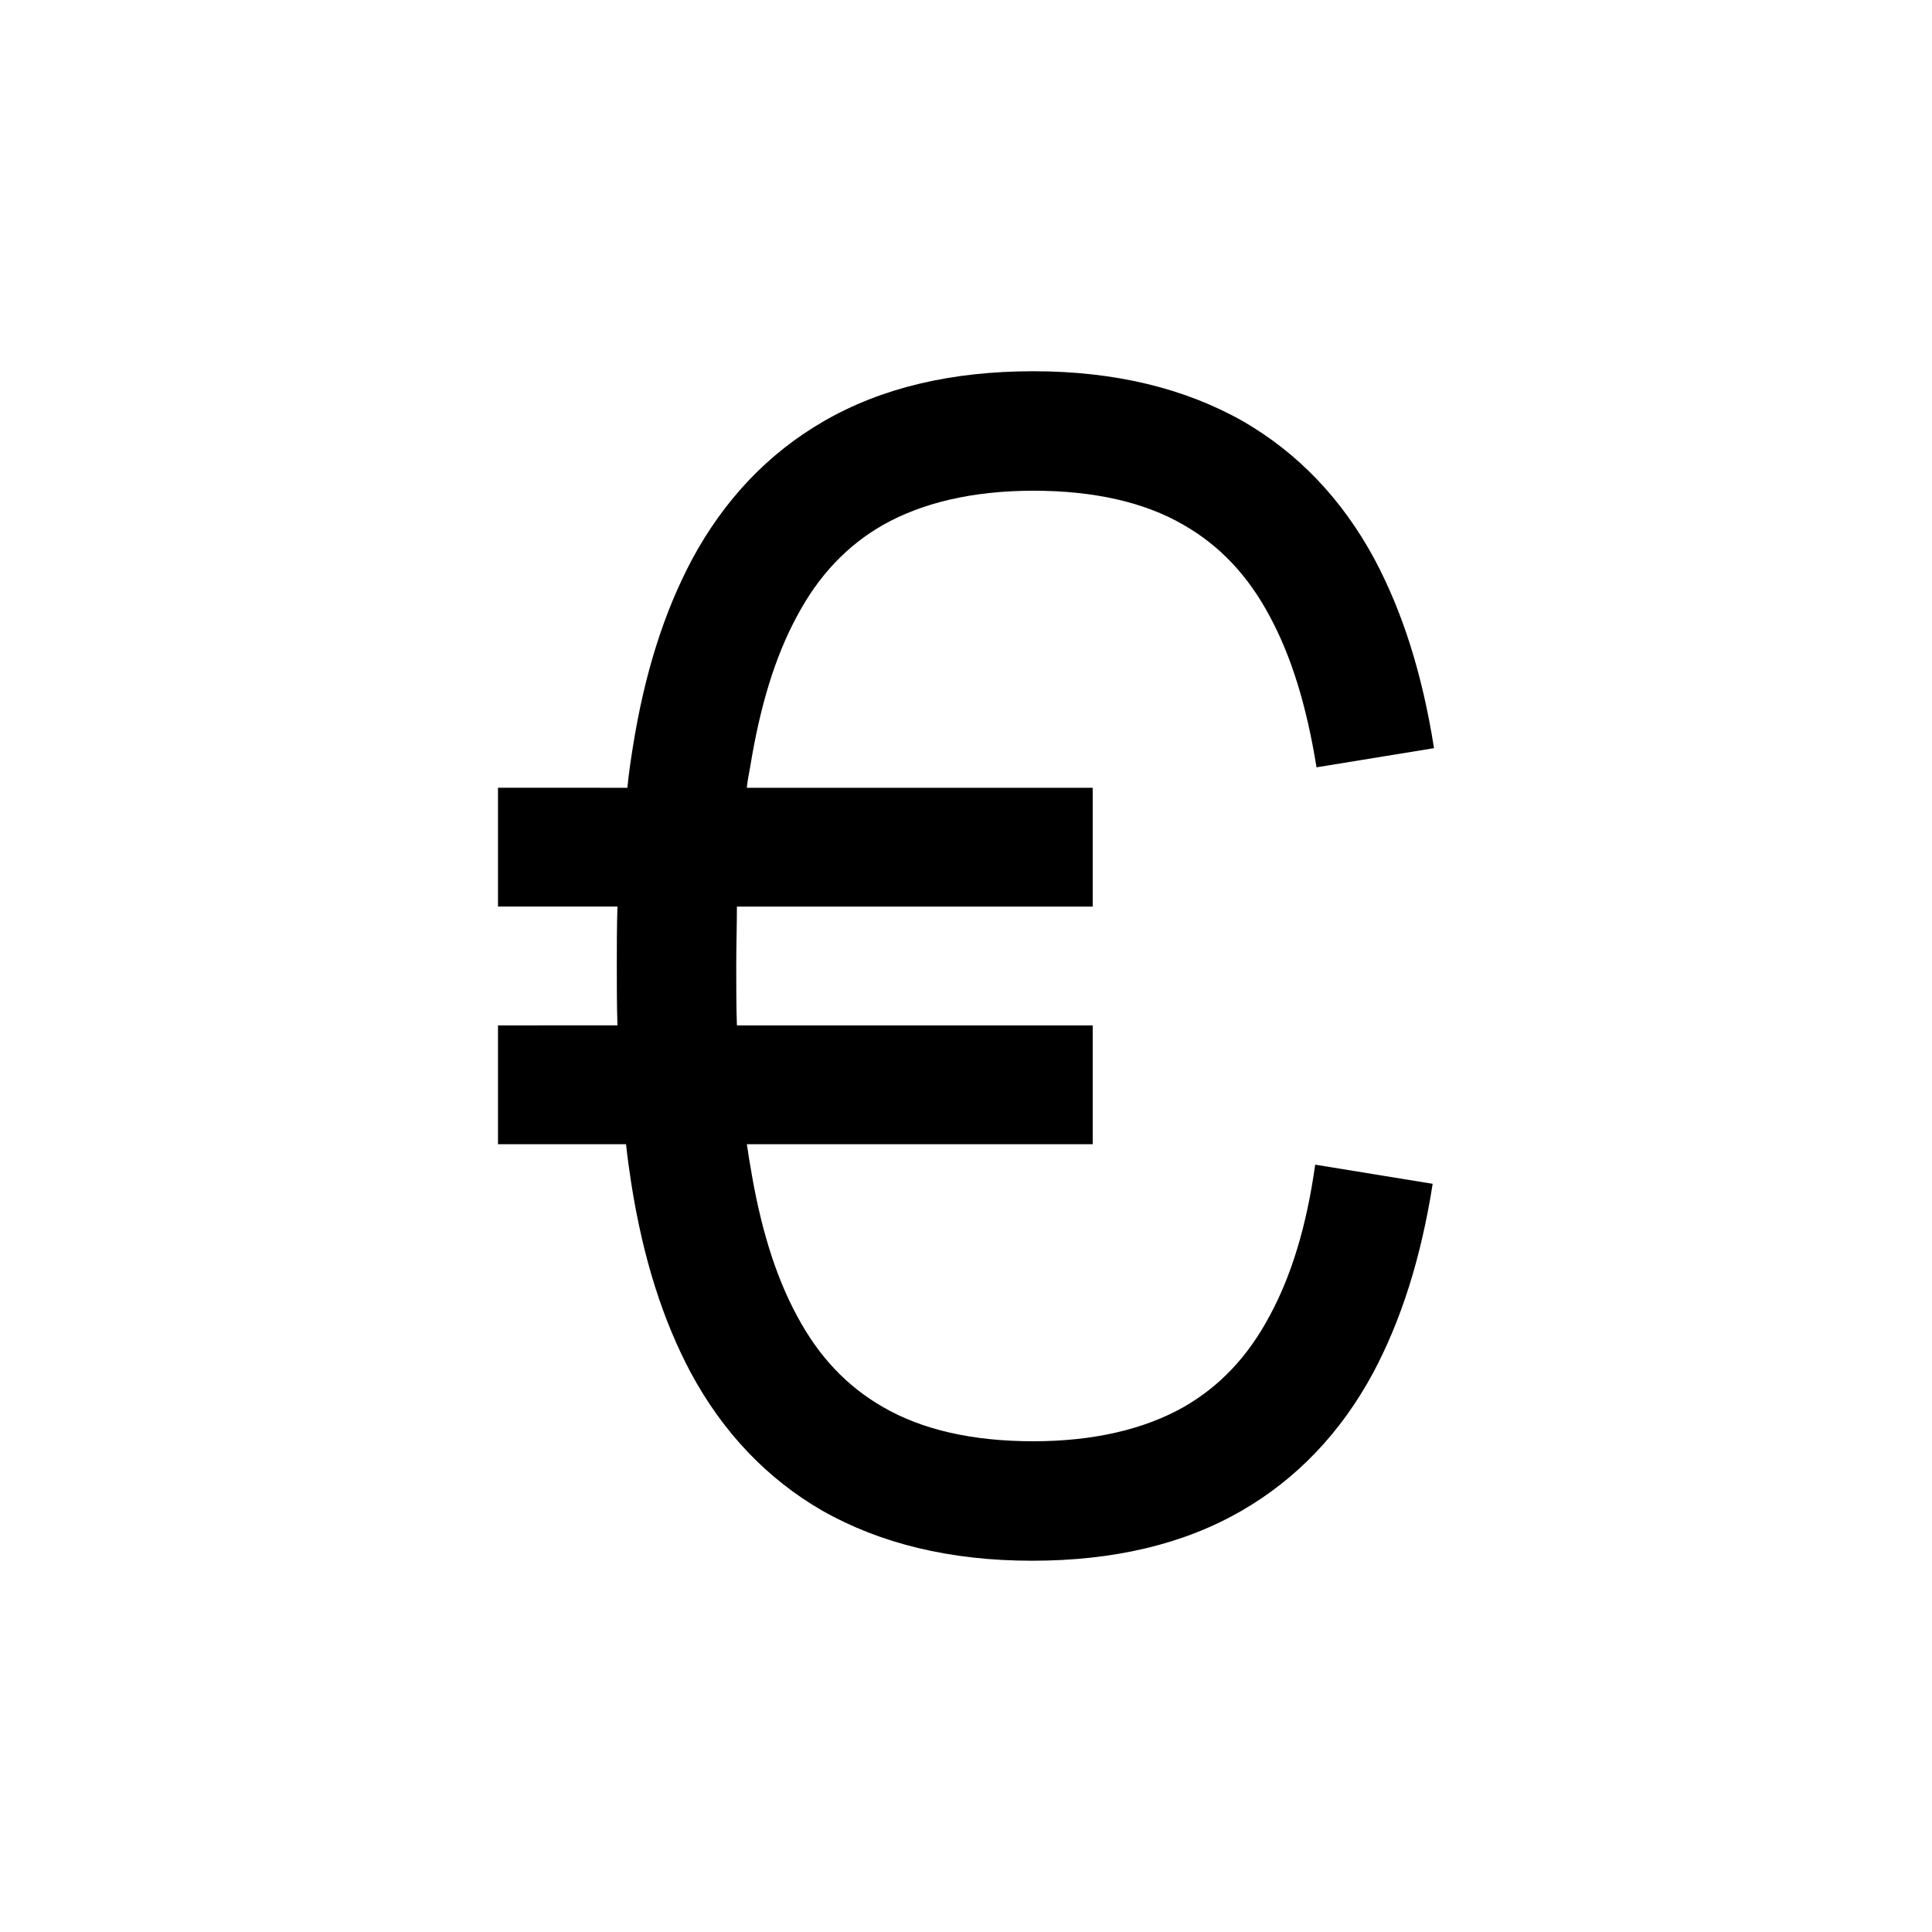
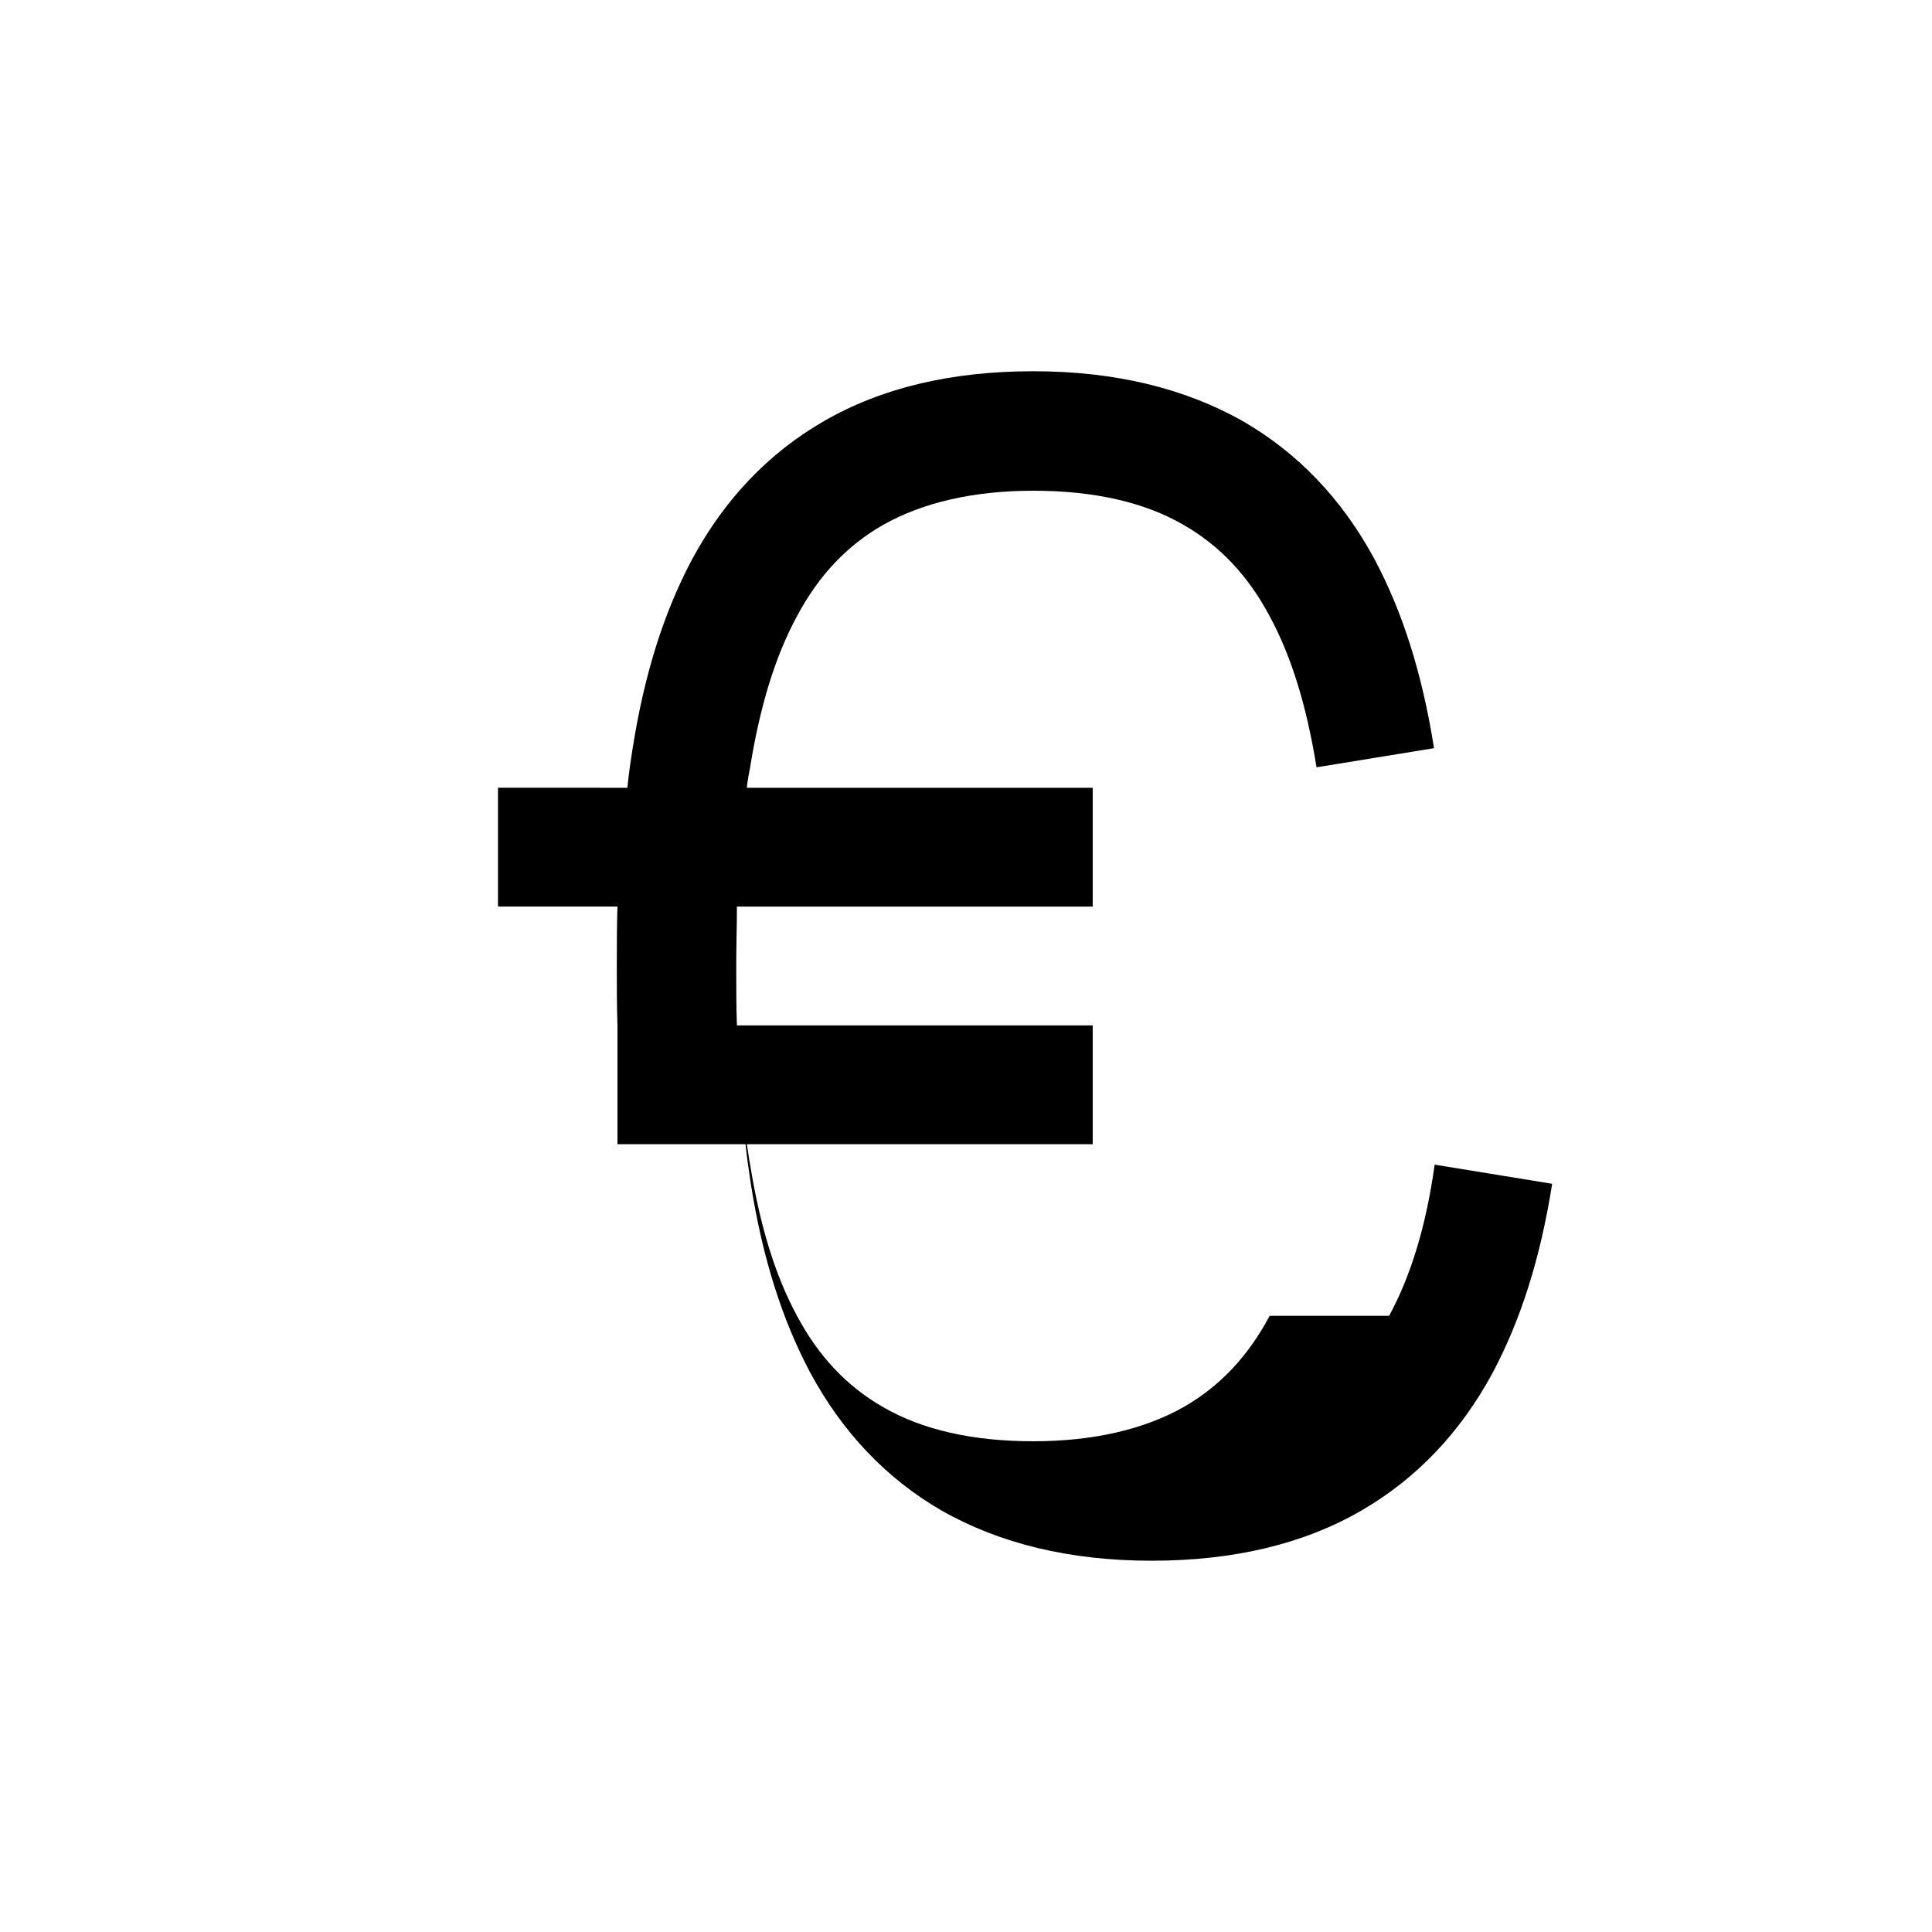
<svg xmlns="http://www.w3.org/2000/svg" fill="#000000" width="800px" height="800px" version="1.1" viewBox="144 144 512 512">
-   <path d="m480.47 492.71c-5.773 10.848-13.297 18.719-22.742 24.141-10.496 5.949-23.965 9.098-39.887 9.098-15.918 0-29.391-2.973-39.887-9.098-9.445-5.422-16.969-13.297-22.742-24.141-5.773-10.672-9.797-23.789-12.422-40.059-0.352-1.75-0.523-3.5-0.875-5.422h91.664v-31.488h-94.289c-0.176-5.074-0.176-10.32-0.176-15.742s0.176-10.672 0.176-15.742h94.289v-31.488h-91.664c0.176-1.75 0.523-3.672 0.875-5.422 2.625-16.27 6.648-29.391 12.422-40.059 5.773-10.848 13.297-18.719 22.742-24.141 10.496-5.949 23.965-9.098 39.887-9.098 15.918 0 29.391 2.973 39.887 9.098 9.445 5.422 16.969 13.297 22.742 24.141 5.773 10.672 9.797 23.789 12.422 40.059l31.137-5.074c-3.148-19.941-8.398-36.211-15.742-50.031-8.57-15.918-20.293-28.164-34.812-36.562-15.395-8.746-33.938-13.297-55.629-13.297s-40.234 4.375-55.629 13.297c-14.52 8.398-26.238 20.641-34.812 36.562-7.348 13.82-12.594 30.09-15.742 50.031-0.523 3.324-1.051 6.824-1.398 10.496l-34.293-0.008v31.488h31.664c-0.176 5.074-0.176 10.32-0.176 15.742s0 10.672 0.176 15.742l-31.664 0.004v31.488h33.938c0.352 3.5 0.875 6.996 1.398 10.496 3.148 19.941 8.398 36.211 15.742 50.031 8.57 15.918 20.293 28.164 34.812 36.562 15.395 8.746 33.938 13.297 55.629 13.297 21.691 0 40.234-4.375 55.629-13.297 14.52-8.398 26.238-20.641 34.812-36.562 7.348-13.82 12.594-30.09 15.742-50.031l-31.137-5.074c-2.269 16.27-6.293 29.391-12.066 40.062z" />
+   <path d="m480.47 492.71c-5.773 10.848-13.297 18.719-22.742 24.141-10.496 5.949-23.965 9.098-39.887 9.098-15.918 0-29.391-2.973-39.887-9.098-9.445-5.422-16.969-13.297-22.742-24.141-5.773-10.672-9.797-23.789-12.422-40.059-0.352-1.75-0.523-3.5-0.875-5.422h91.664v-31.488h-94.289c-0.176-5.074-0.176-10.32-0.176-15.742s0.176-10.672 0.176-15.742h94.289v-31.488h-91.664c0.176-1.75 0.523-3.672 0.875-5.422 2.625-16.27 6.648-29.391 12.422-40.059 5.773-10.848 13.297-18.719 22.742-24.141 10.496-5.949 23.965-9.098 39.887-9.098 15.918 0 29.391 2.973 39.887 9.098 9.445 5.422 16.969 13.297 22.742 24.141 5.773 10.672 9.797 23.789 12.422 40.059l31.137-5.074c-3.148-19.941-8.398-36.211-15.742-50.031-8.57-15.918-20.293-28.164-34.812-36.562-15.395-8.746-33.938-13.297-55.629-13.297s-40.234 4.375-55.629 13.297c-14.52 8.398-26.238 20.641-34.812 36.562-7.348 13.82-12.594 30.09-15.742 50.031-0.523 3.324-1.051 6.824-1.398 10.496l-34.293-0.008v31.488h31.664c-0.176 5.074-0.176 10.32-0.176 15.742s0 10.672 0.176 15.742v31.488h33.938c0.352 3.5 0.875 6.996 1.398 10.496 3.148 19.941 8.398 36.211 15.742 50.031 8.57 15.918 20.293 28.164 34.812 36.562 15.395 8.746 33.938 13.297 55.629 13.297 21.691 0 40.234-4.375 55.629-13.297 14.52-8.398 26.238-20.641 34.812-36.562 7.348-13.82 12.594-30.09 15.742-50.031l-31.137-5.074c-2.269 16.27-6.293 29.391-12.066 40.062z" />
</svg>